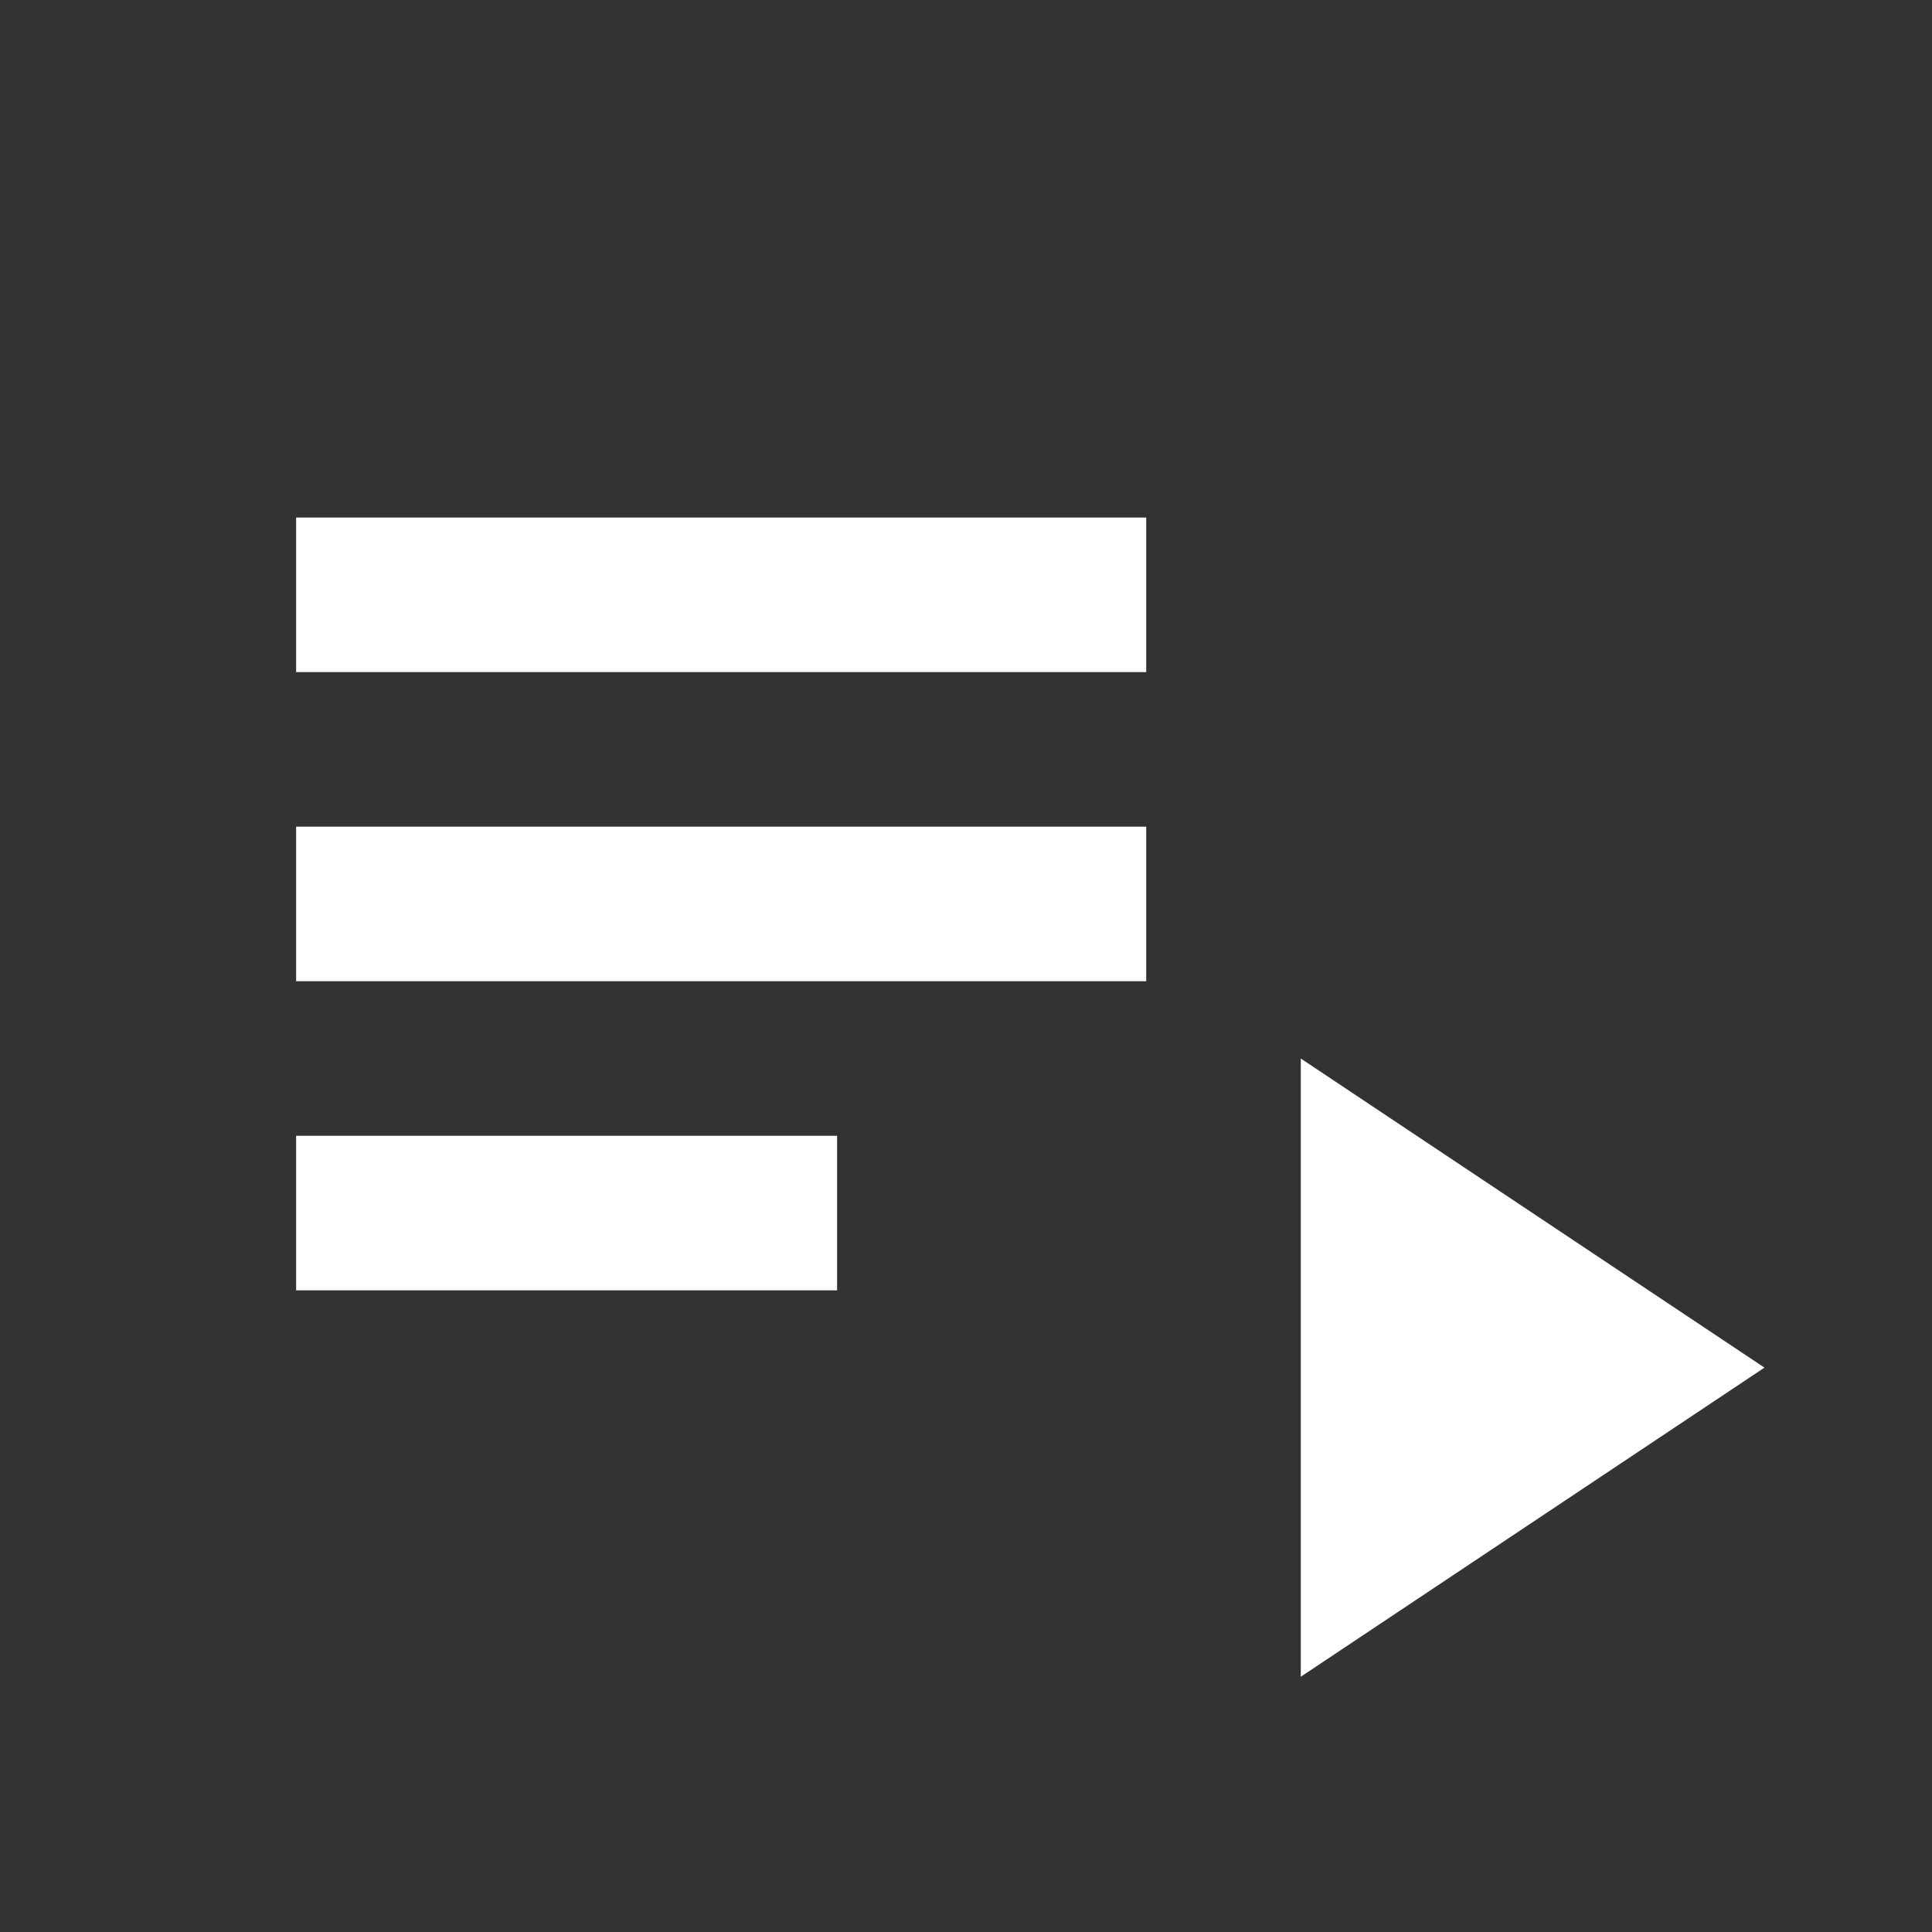
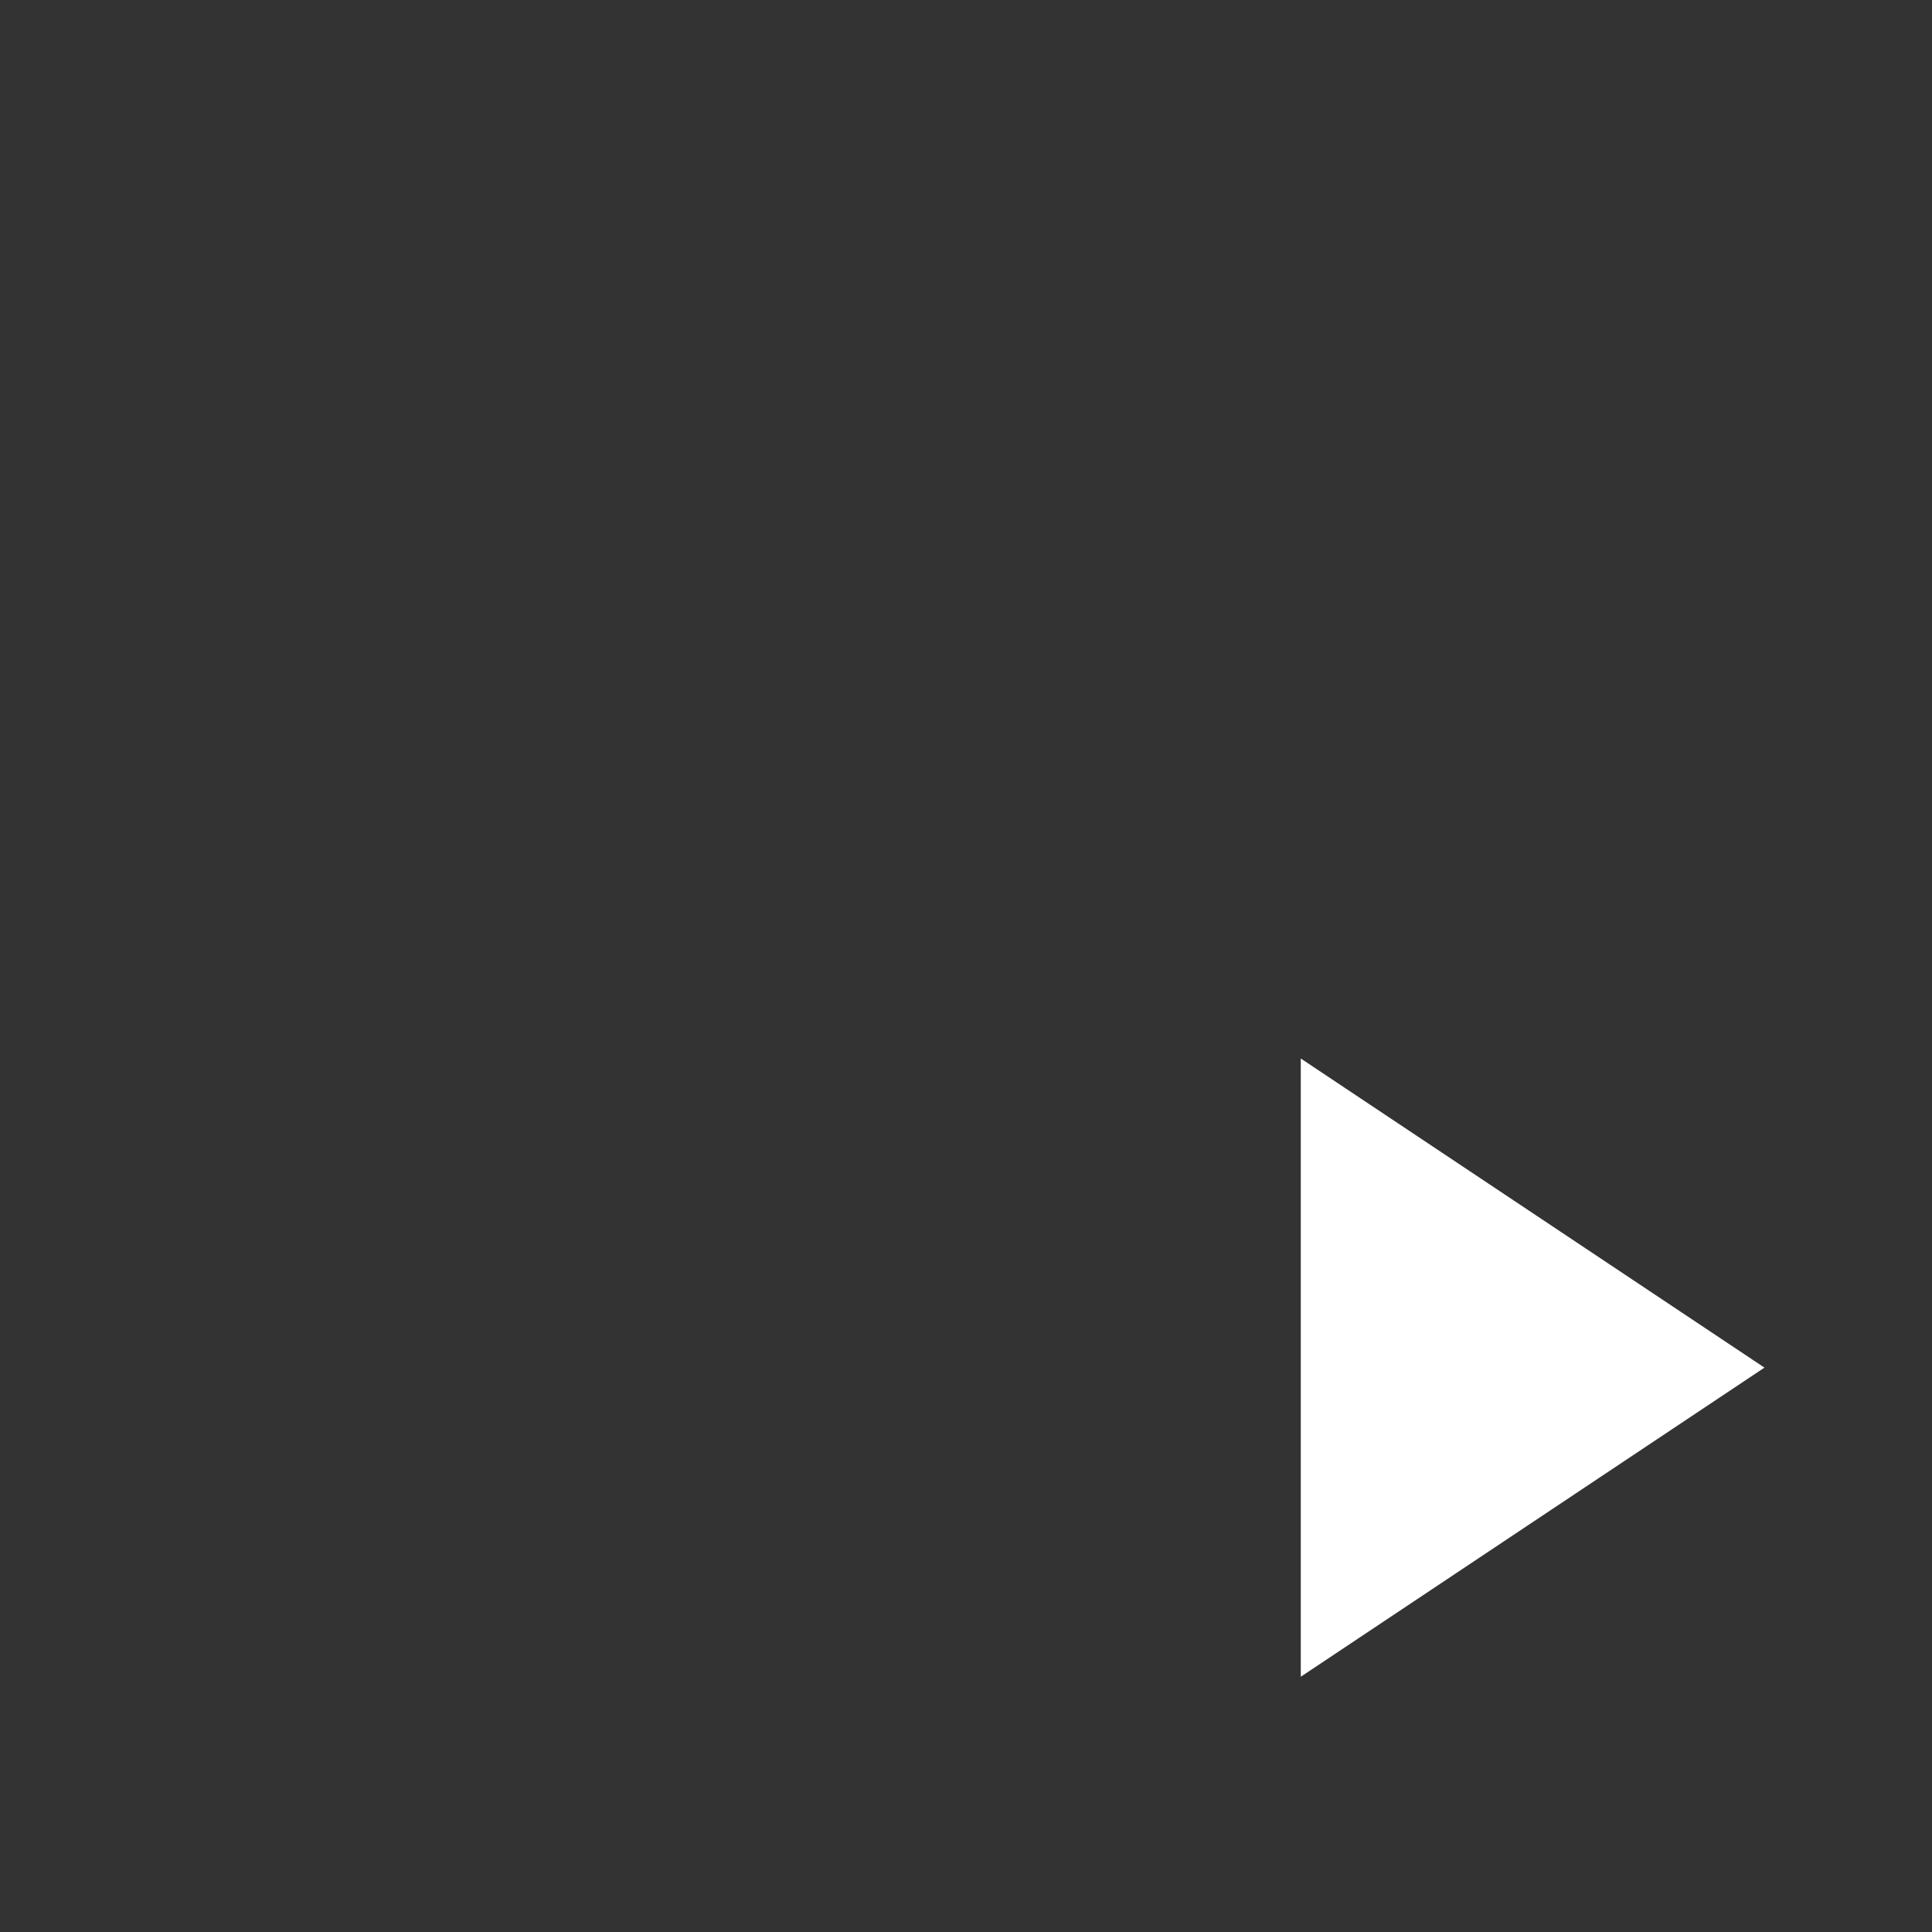
<svg xmlns="http://www.w3.org/2000/svg" width="25" height="25" viewBox="0 0 25 25" fill="none">
  <rect x="0" y="0" width="25" height="25" fill="#333333" stroke="none" />
-   <path d="M14.832 10.697H3.832V12.697H14.832V10.697Z" fill="white" />
-   <path d="M14.832 6.697H3.832V8.697H14.832V6.697Z" fill="white" />
-   <path d="M10.832 14.697H3.832V16.697H10.832V14.697Z" fill="white" />
+   <path d="M14.832 10.697H3.832H14.832V10.697Z" fill="white" />
  <path d="M16.832 13.697V21.697L22.832 17.697L16.832 13.697Z" fill="white" />
</svg>